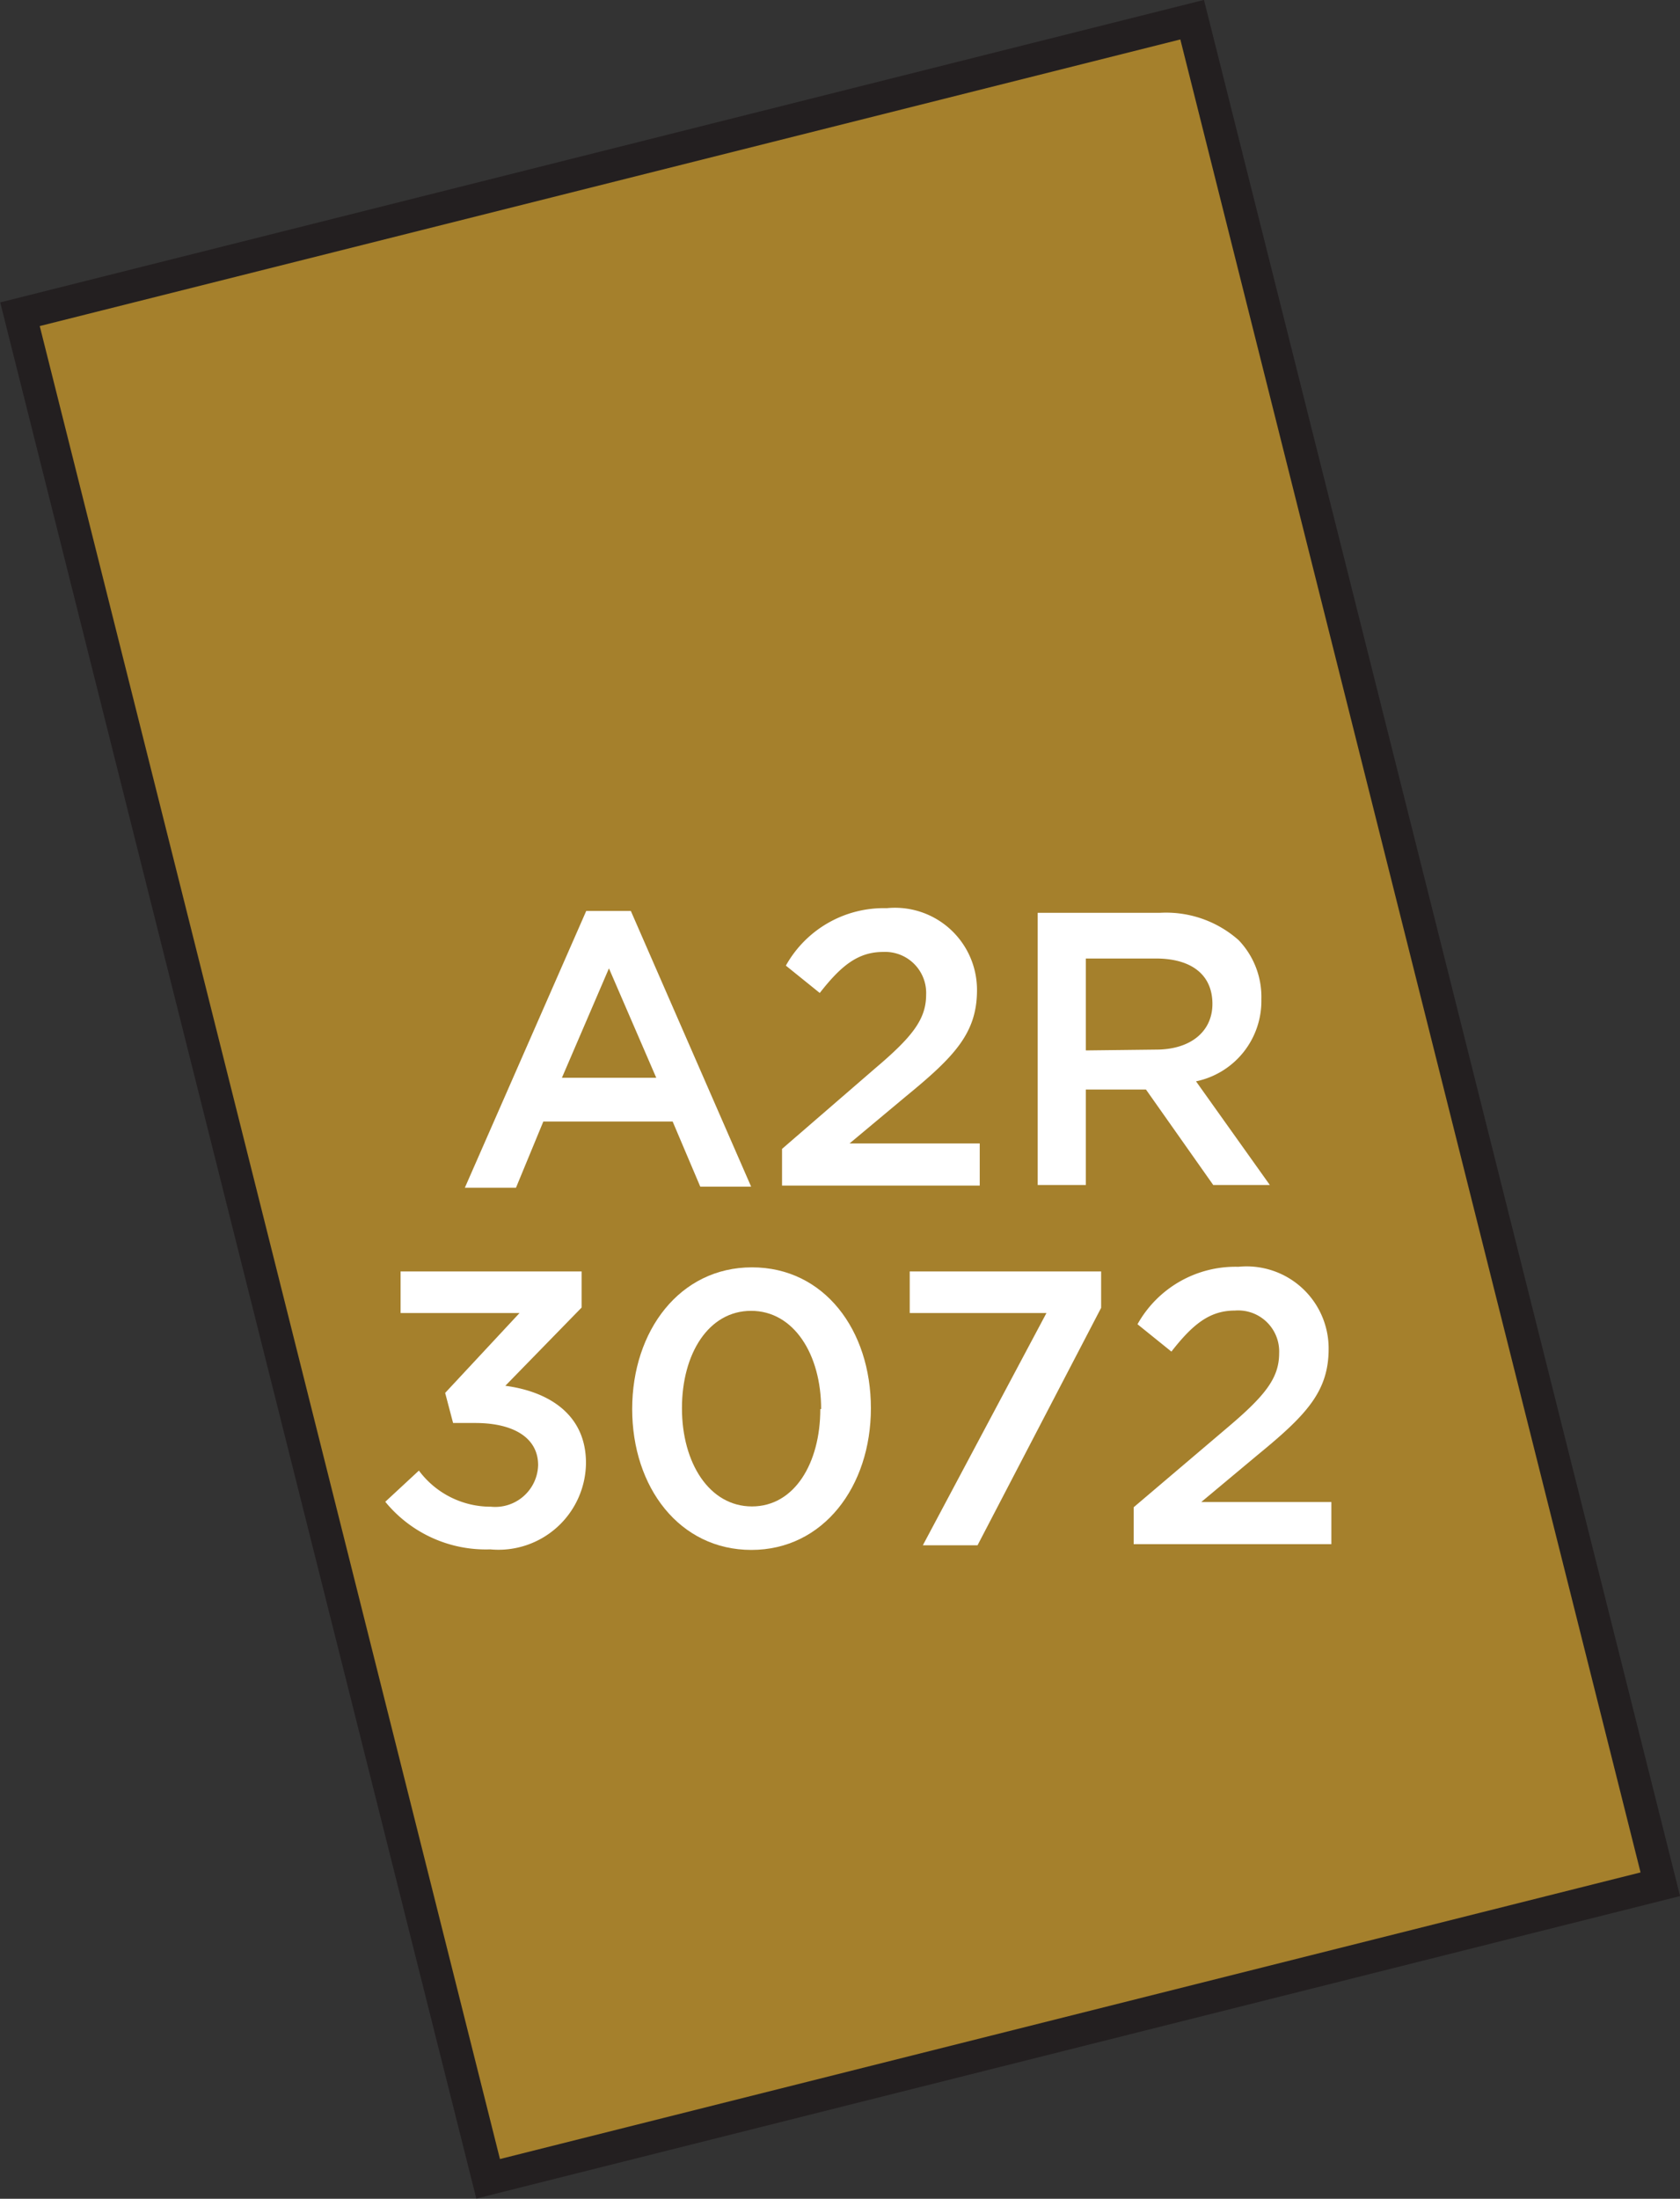
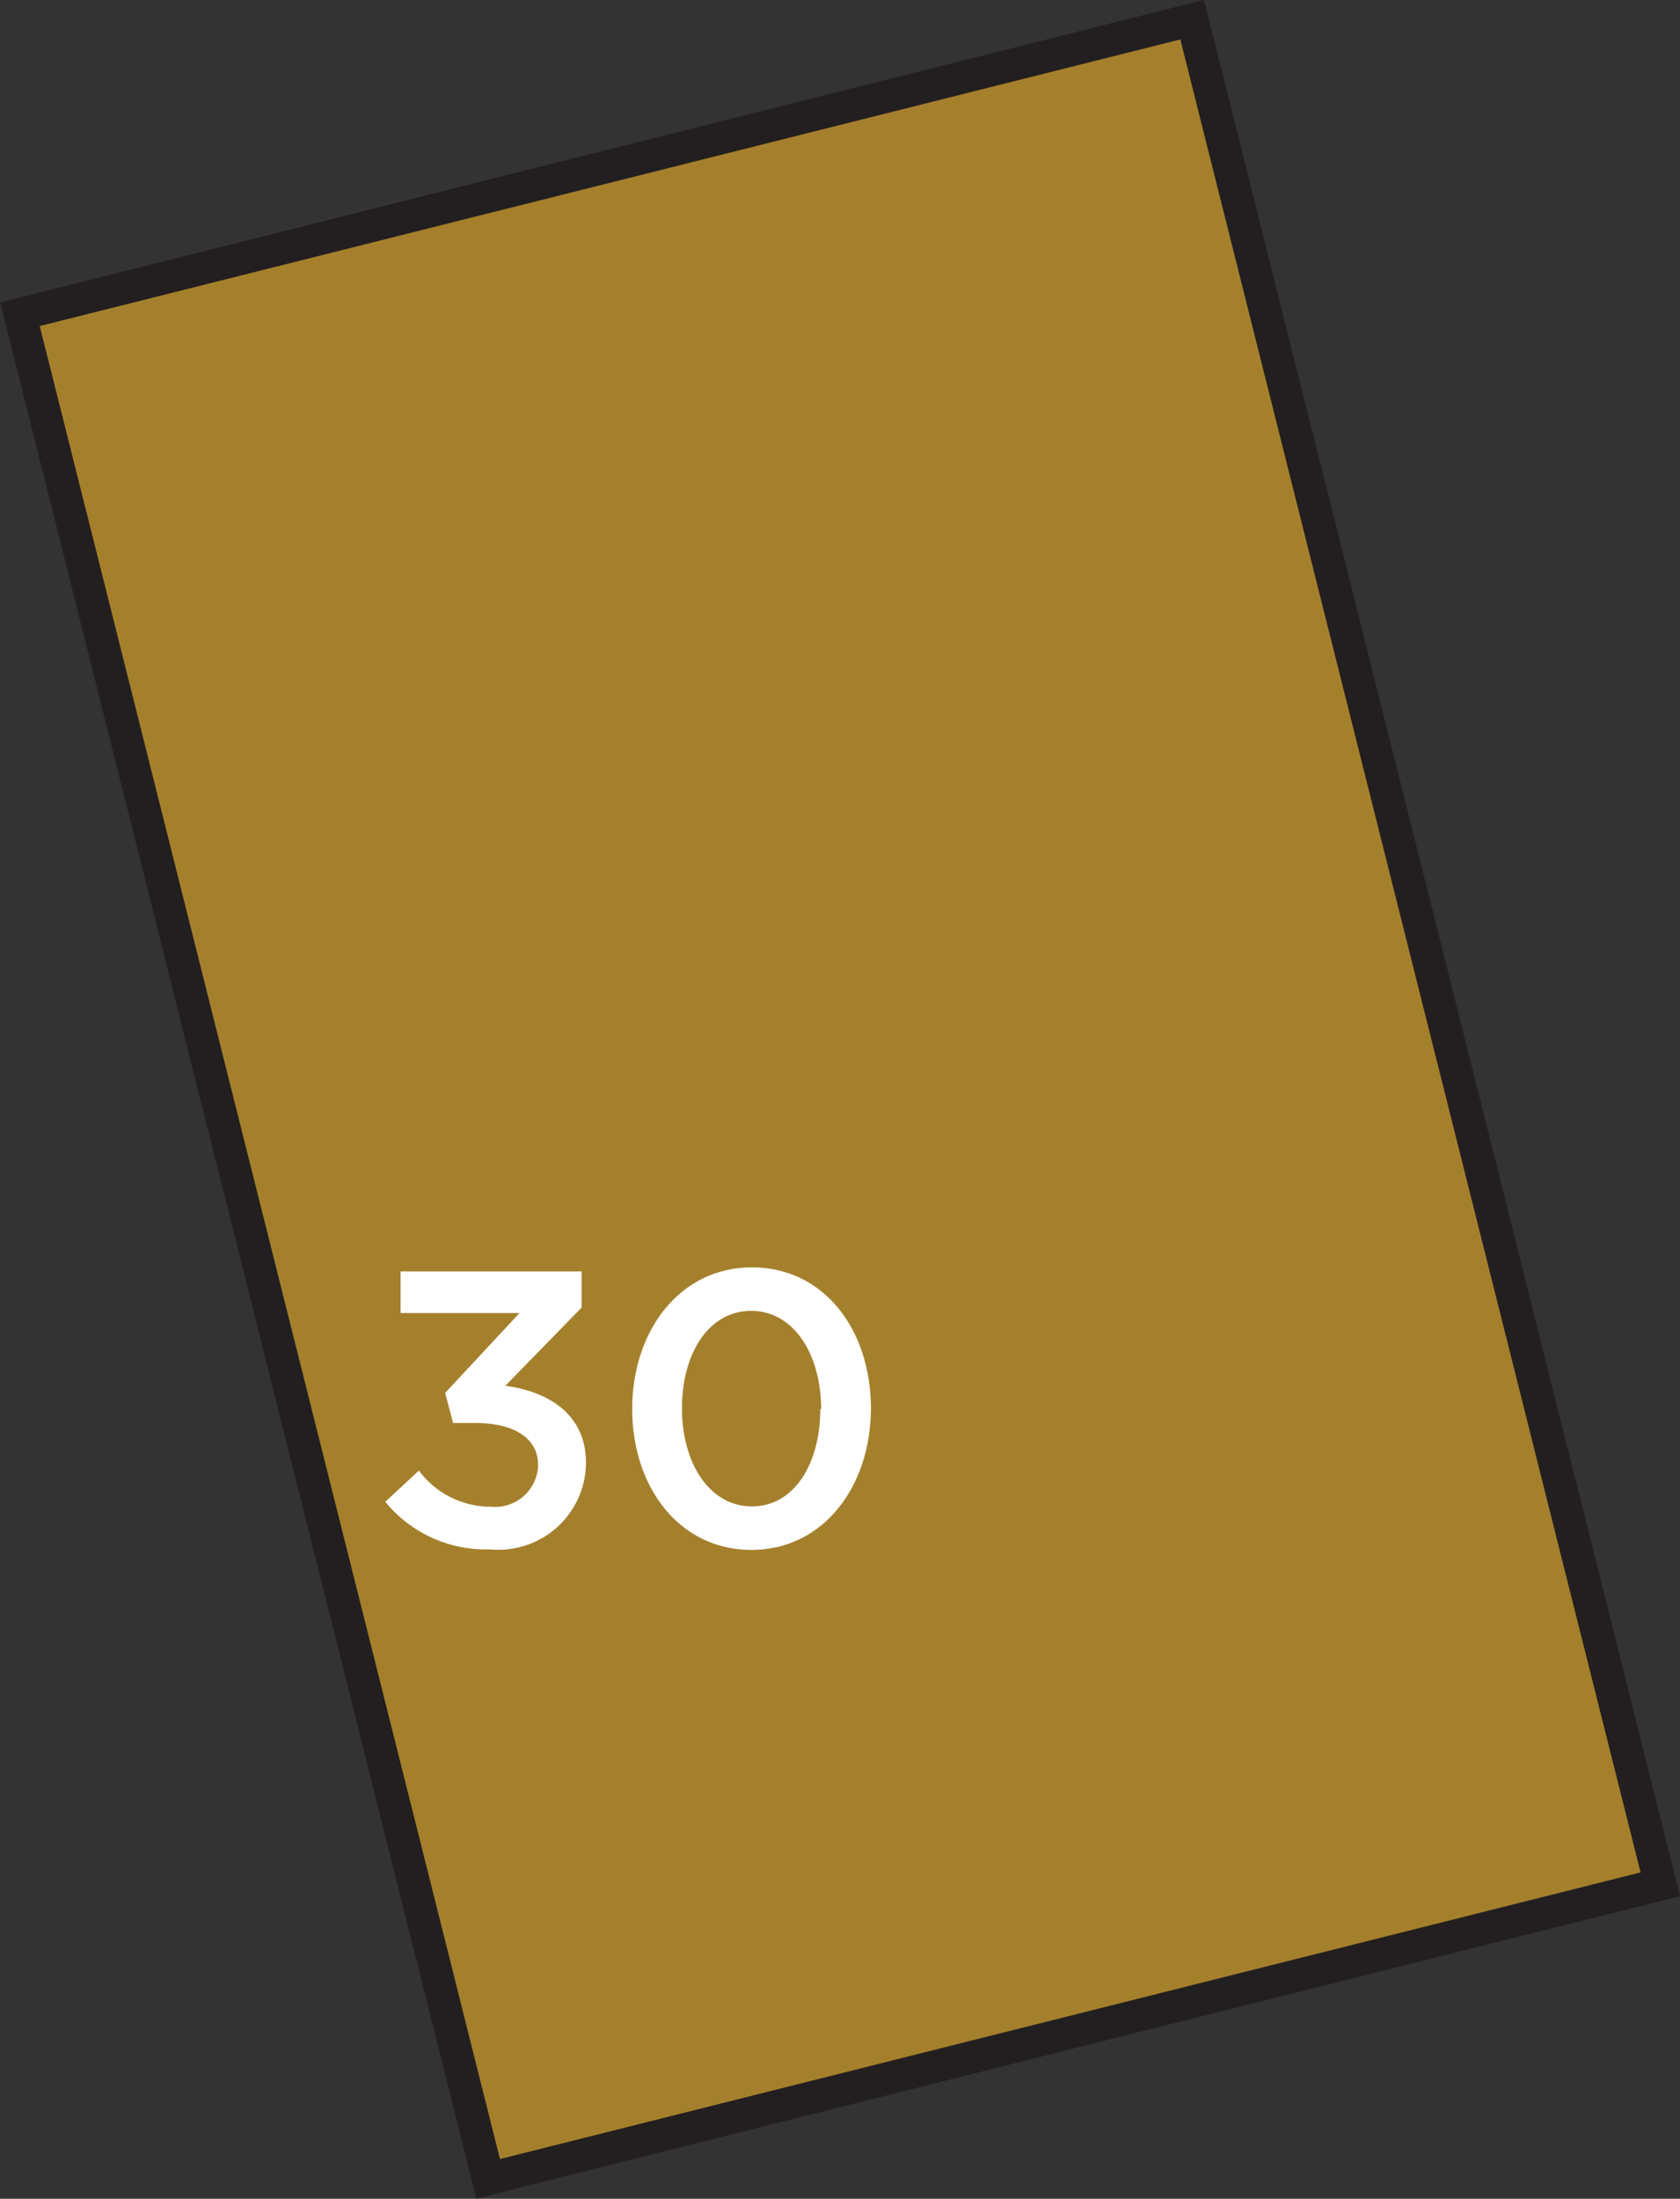
<svg xmlns="http://www.w3.org/2000/svg" width="61.44" height="80.38" viewBox="0 0 61.44 80.38">
  <rect x="0" y="0" width="61.44" height="80.38" fill="#333333" stroke="none" />
  <title>3072</title>
  <rect x="-4.42" y="18.09" width="70.28" height="44.2" transform="translate(-0.77 79.77) rotate(-104.1)" style="fill:#a5802c;stroke:#231f20;stroke-miterlimit:10;stroke-width:1.191px" />
  <path d="M14.09,54.9l1.23-1.14a3.27,3.27,0,0,0,2.63,1.32,1.57,1.57,0,0,0,1.73-1.52v0c0-1-.9-1.54-2.3-1.54h-.81l-.29-1.1L19,48H14.65V46.48h6.62V47.8l-2.79,2.86c1.52.2,2.95,1,2.95,2.82v0a3.2,3.2,0,0,1-3.5,3.16A4.75,4.75,0,0,1,14.09,54.9Z" style="fill:#fff" />
  <path d="M23.12,51.51v0c0-2.86,1.74-5.18,4.38-5.18s4.35,2.29,4.35,5.15v0c0,2.86-1.74,5.18-4.37,5.18S23.12,54.37,23.12,51.51Zm6.91,0v0c0-2-1-3.59-2.56-3.59s-2.53,1.57-2.53,3.56v0c0,2,1,3.59,2.56,3.59S30,53.48,30,51.51Z" style="fill:#fff" />
-   <path d="M38.27,48h-5V46.48h7v1.33l-4.52,8.68h-2Z" style="fill:#fff" />
-   <path d="M41.46,55.1l3.45-2.93c1.37-1.16,1.87-1.8,1.87-2.7a1.5,1.5,0,0,0-1.62-1.56c-.92,0-1.54.5-2.32,1.5l-1.24-1a4.1,4.1,0,0,1,3.69-2.1,3,3,0,0,1,3.3,3v0c0,1.57-.83,2.43-2.6,3.88l-2.06,1.72h4.76v1.54H41.46Z" style="fill:#fff" />
-   <path d="M21.44,33.3h1.63l4.4,10.08H25.61L24.6,41H19.87l-1,2.42H17ZM24,39.4l-1.73-4-1.72,4Z" style="fill:#fff" />
-   <path d="M28.6,42,32,39.06c1.37-1.16,1.87-1.8,1.87-2.7A1.5,1.5,0,0,0,32.3,34.8c-.92,0-1.54.5-2.32,1.5l-1.24-1a4.1,4.1,0,0,1,3.69-2.1,3,3,0,0,1,3.3,3v0c0,1.57-.83,2.43-2.6,3.88l-2.06,1.72h4.76v1.54H28.6Z" style="fill:#fff" />
-   <path d="M37.95,33.37h4.46a4,4,0,0,1,2.89,1,3,3,0,0,1,.83,2.16v0a3,3,0,0,1-2.39,3l2.7,3.79H44.37l-2.46-3.49h-2.2v3.49H37.95Zm4.33,5c1.26,0,2.06-.66,2.06-1.67v0c0-1.07-.77-1.66-2.07-1.66H39.71v3.36Z" style="fill:#fff" />
</svg>